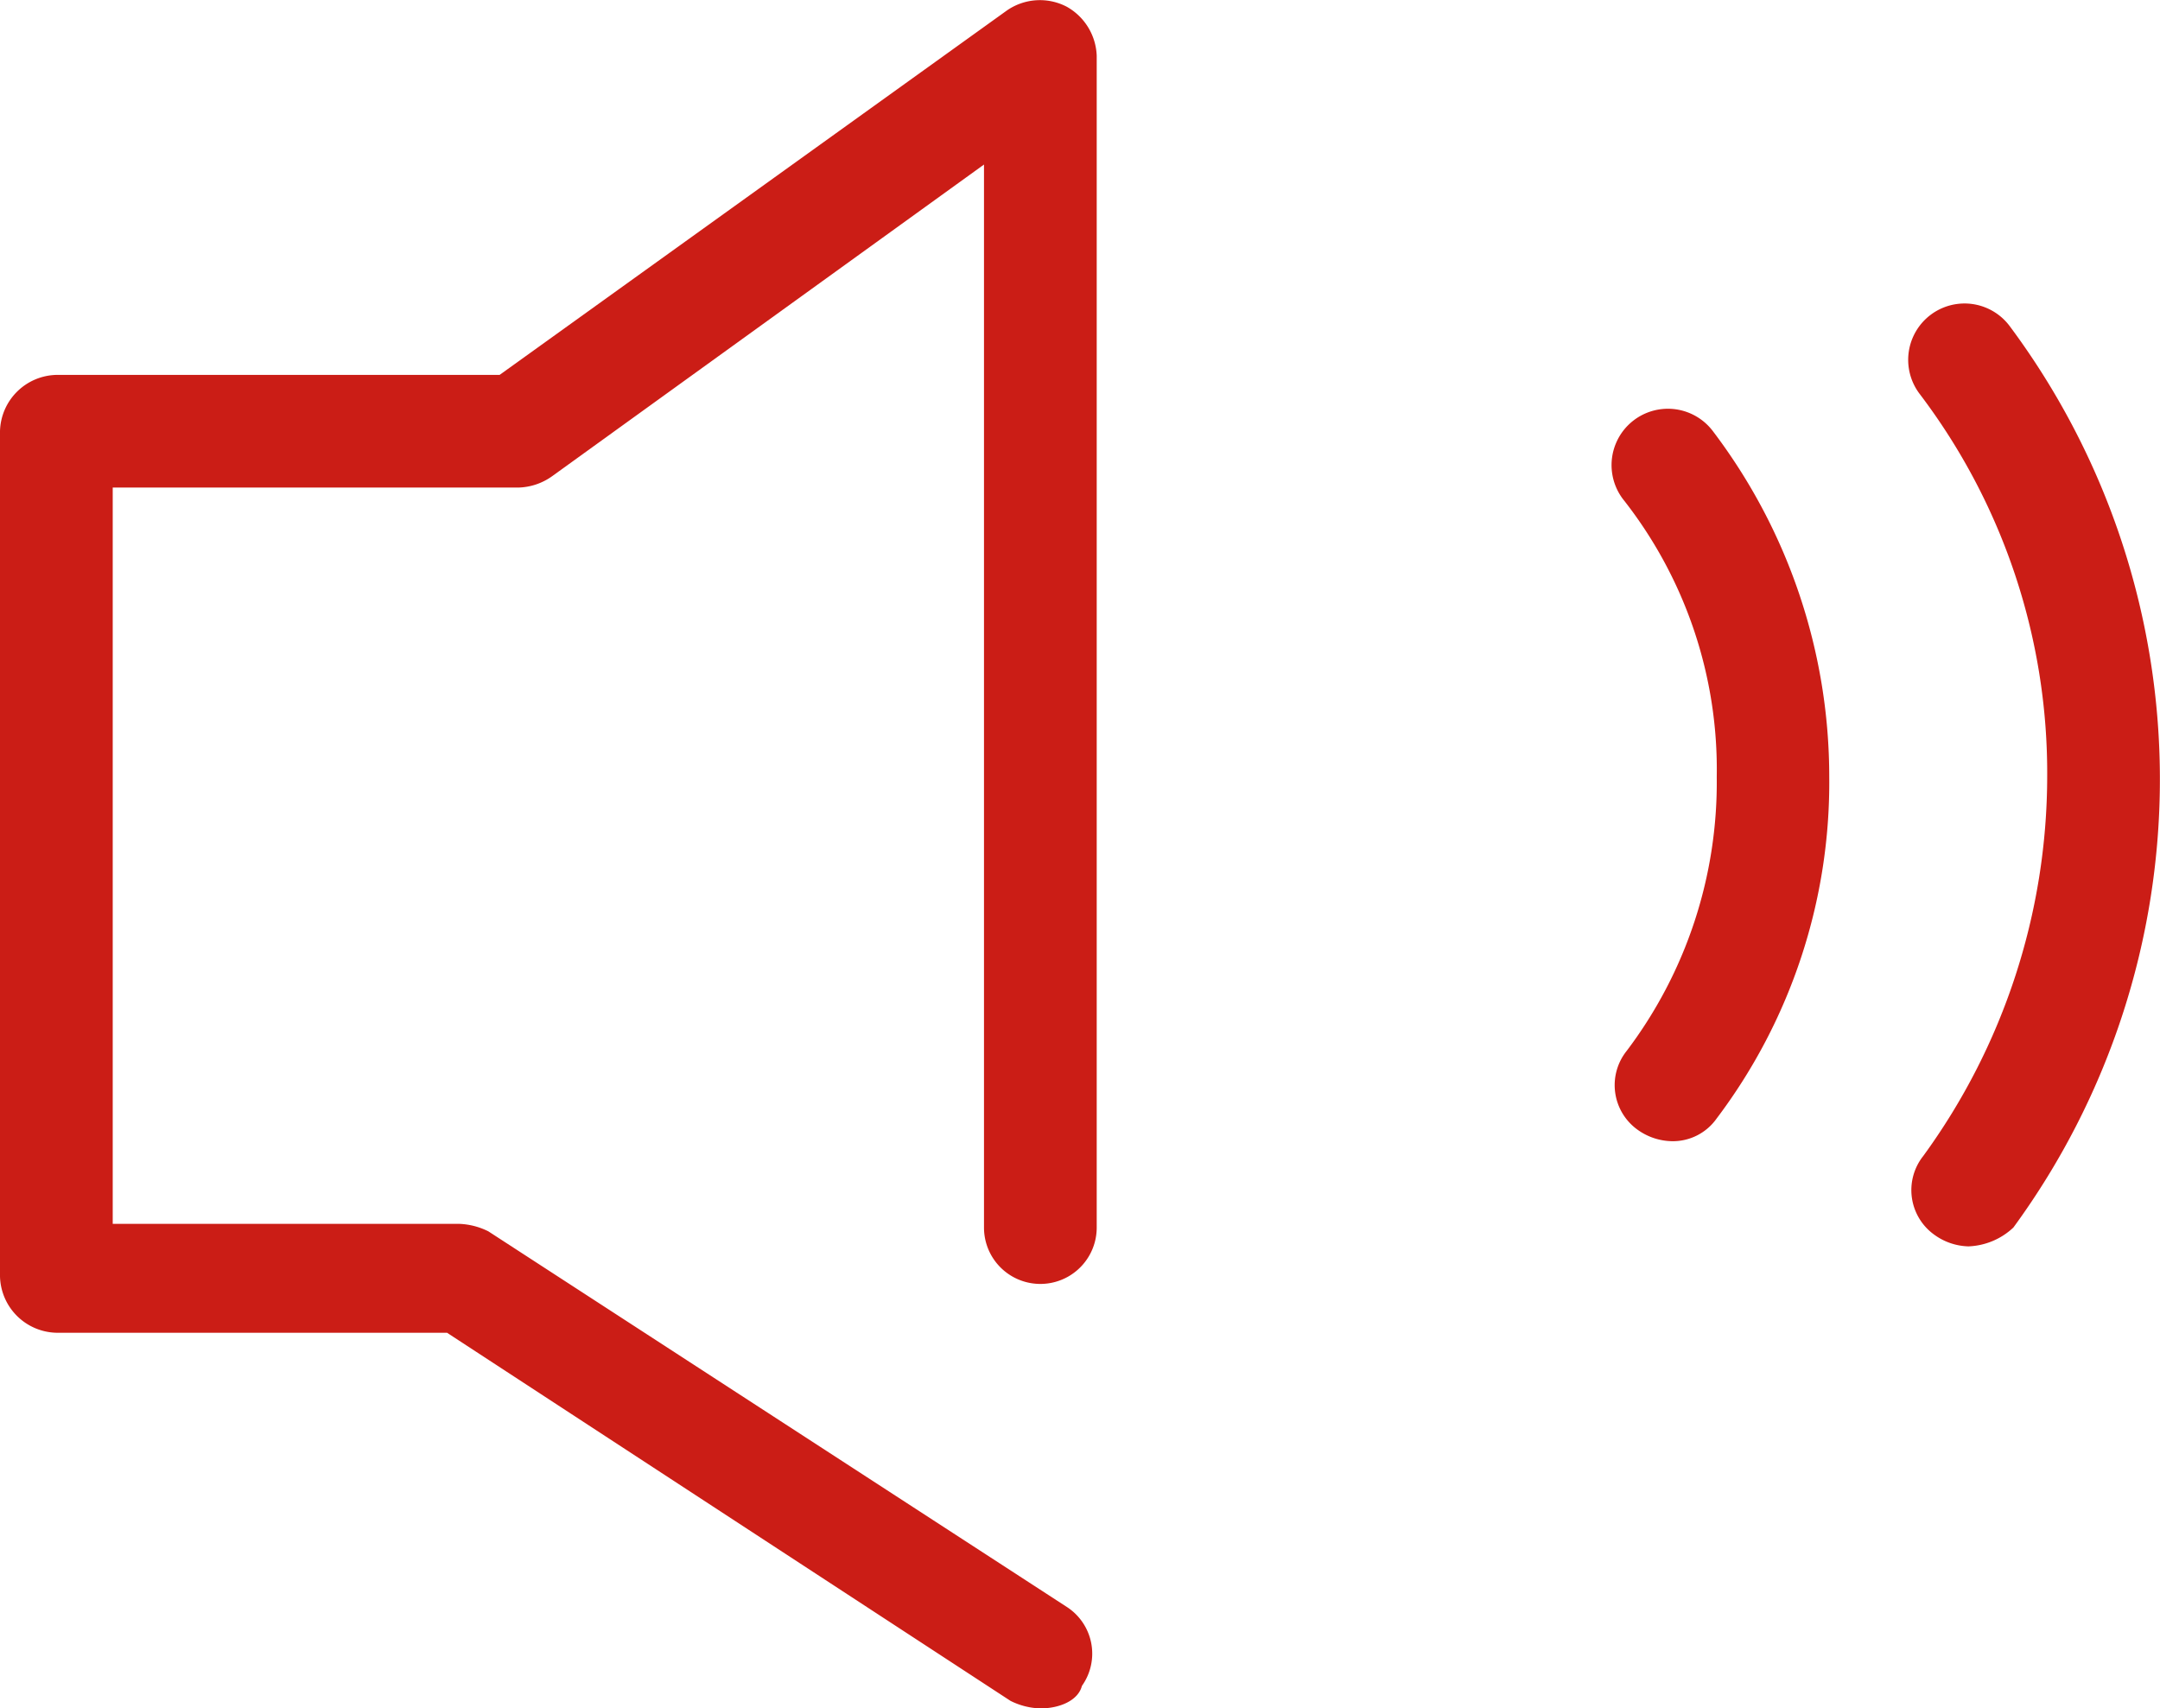
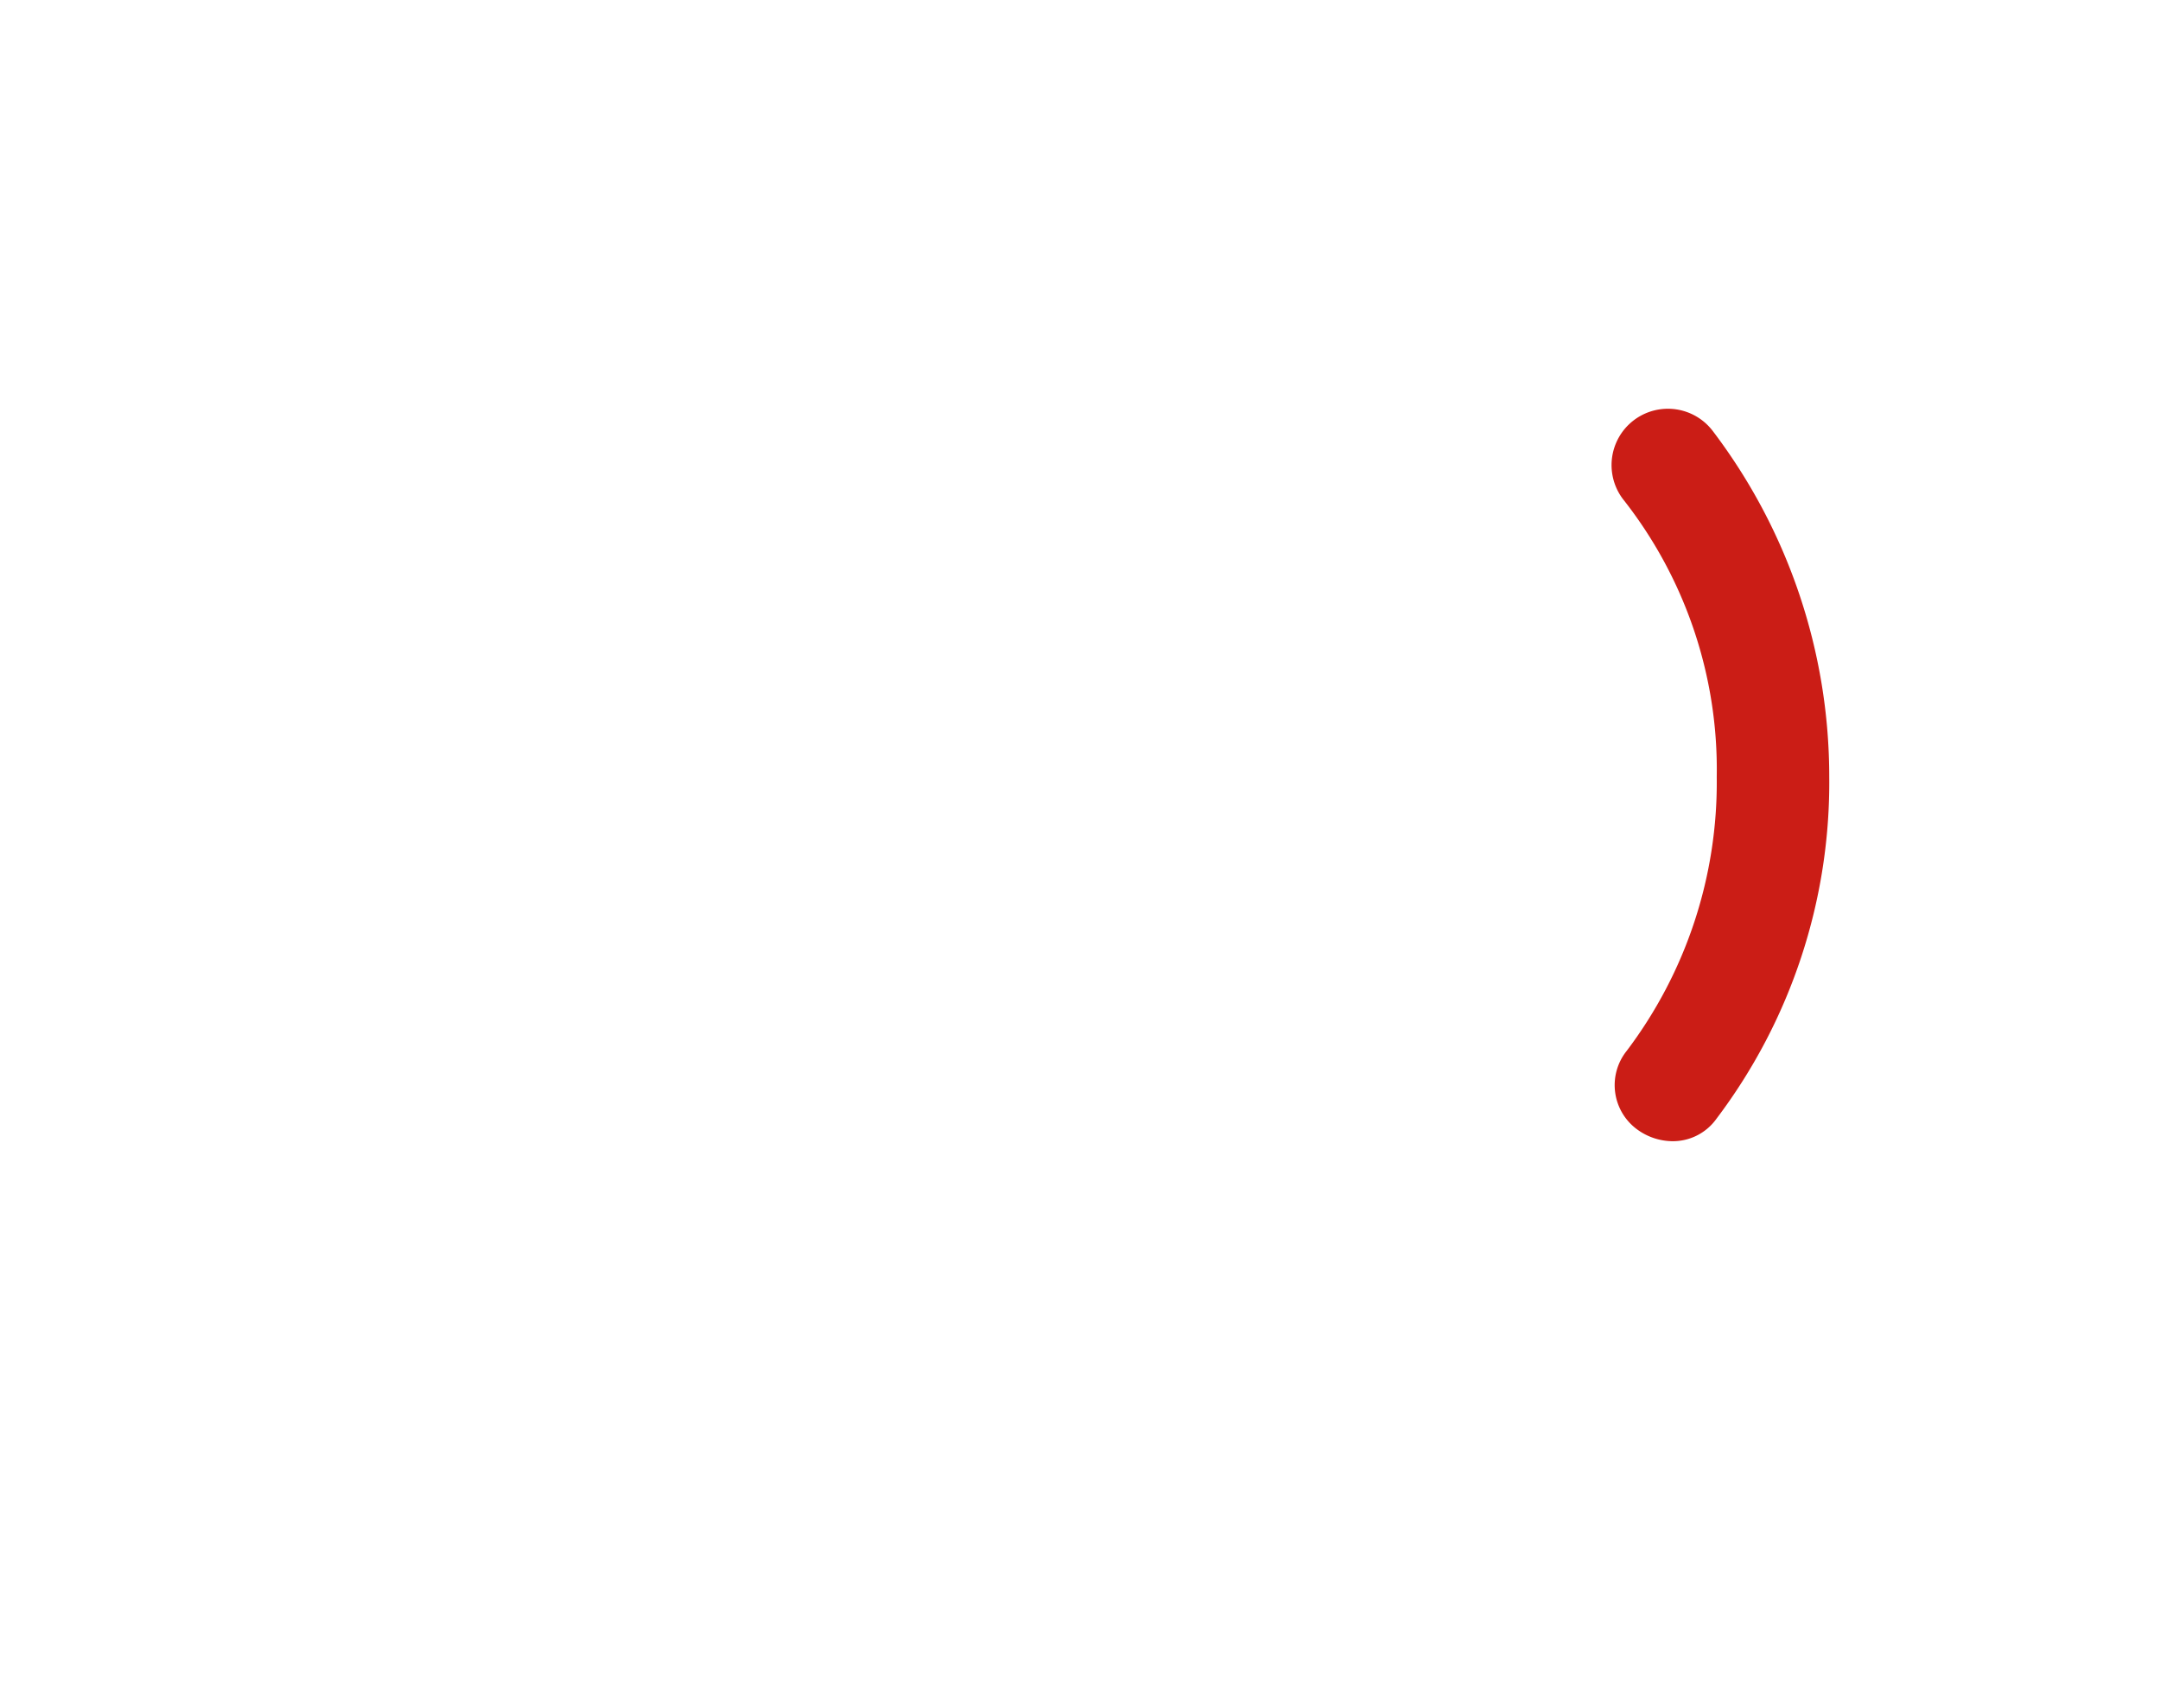
<svg xmlns="http://www.w3.org/2000/svg" width="49.632" height="39.258" viewBox="0 0 49.632 39.258">
  <g id="Group_131" data-name="Group 131" transform="translate(0 -0.019)">
    <g id="Group_122" data-name="Group 122" transform="translate(43.838 6.983)">
-       <path id="Path_54" data-name="Path 54" d="M52.179,29.764A1.392,1.392,0,0,1,51.4,29.5a1.261,1.261,0,0,1-.259-1.813,14.834,14.834,0,0,0,2.848-8.718,14.406,14.406,0,0,0-2.935-8.8,1.295,1.295,0,1,1,2.072-1.554,17.439,17.439,0,0,1,.086,20.716A1.593,1.593,0,0,1,52.179,29.764Z" transform="translate(-50.787 -8.087)" fill="#cb1d16" />
-     </g>
+       </g>
    <g id="Group_123" data-name="Group 123" transform="translate(37.019 9.4)">
      <path id="Path_55" data-name="Path 55" d="M44.279,27.73a1.392,1.392,0,0,1-.777-.259,1.261,1.261,0,0,1-.259-1.813,10.227,10.227,0,0,0,2.072-6.3,10.03,10.03,0,0,0-2.158-6.387,1.295,1.295,0,0,1,2.072-1.554A13.141,13.141,0,0,1,47.9,19.357a12.811,12.811,0,0,1-2.59,7.855A1.23,1.23,0,0,1,44.279,27.73Z" transform="translate(-42.887 -10.887)" fill="#cb1d16" />
    </g>
    <g id="Group_124" data-name="Group 124" transform="translate(0 0.019)">
-       <path id="Path_56" data-name="Path 56" d="M23.91,39.277a1.626,1.626,0,0,1-.691-.173L10.272,30.645H1.295A1.328,1.328,0,0,1,0,29.35V9.929A1.328,1.328,0,0,1,1.295,8.634H11.48L23.133.262A1.331,1.331,0,0,1,24.514.175,1.347,1.347,0,0,1,25.2,1.3V28.228a1.295,1.295,0,1,1-2.59,0V3.8l-9.926,7.164a1.392,1.392,0,0,1-.777.259H2.59V28.142h7.941a1.626,1.626,0,0,1,.691.173l13.293,8.632a1.278,1.278,0,0,1,.345,1.813C24.773,39.1,24.341,39.277,23.91,39.277Z" transform="translate(0 -0.019)" fill="#cb1d16" />
-     </g>
+       </g>
  </g>
</svg>